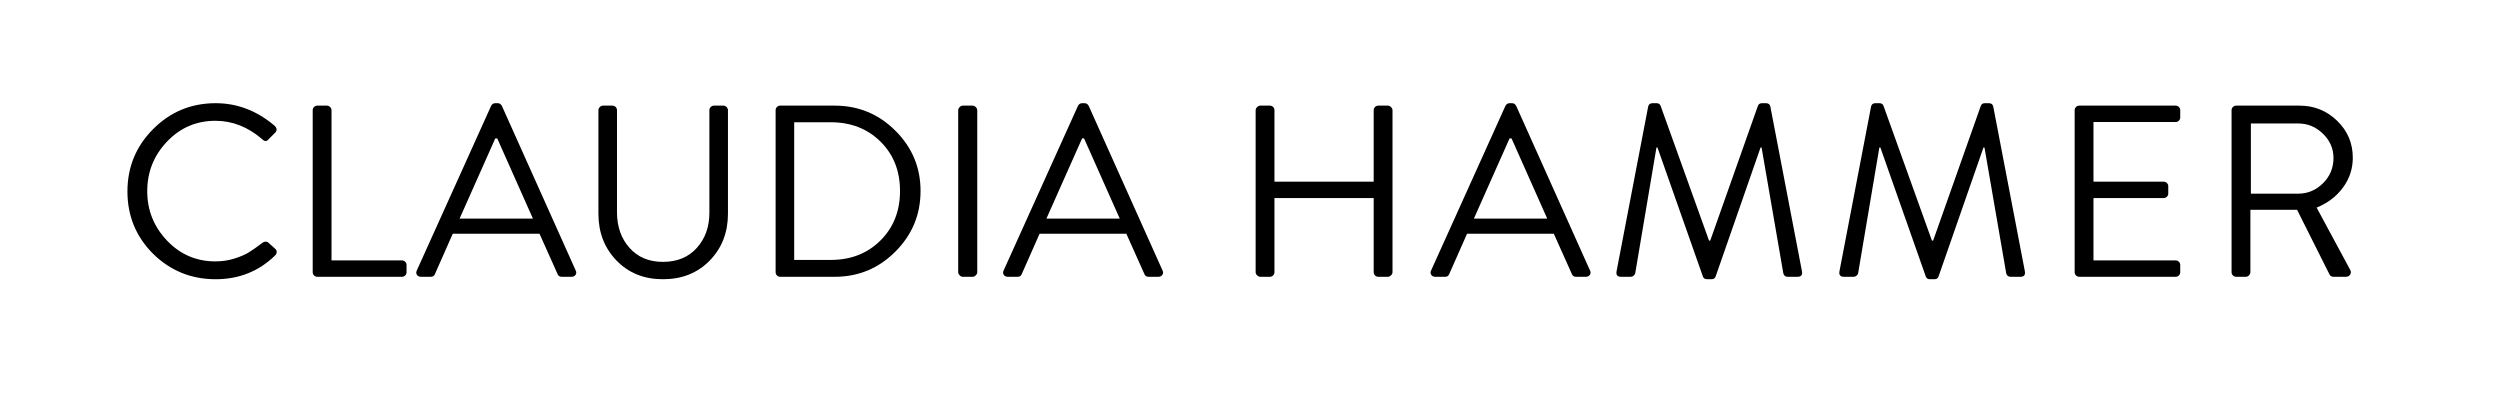
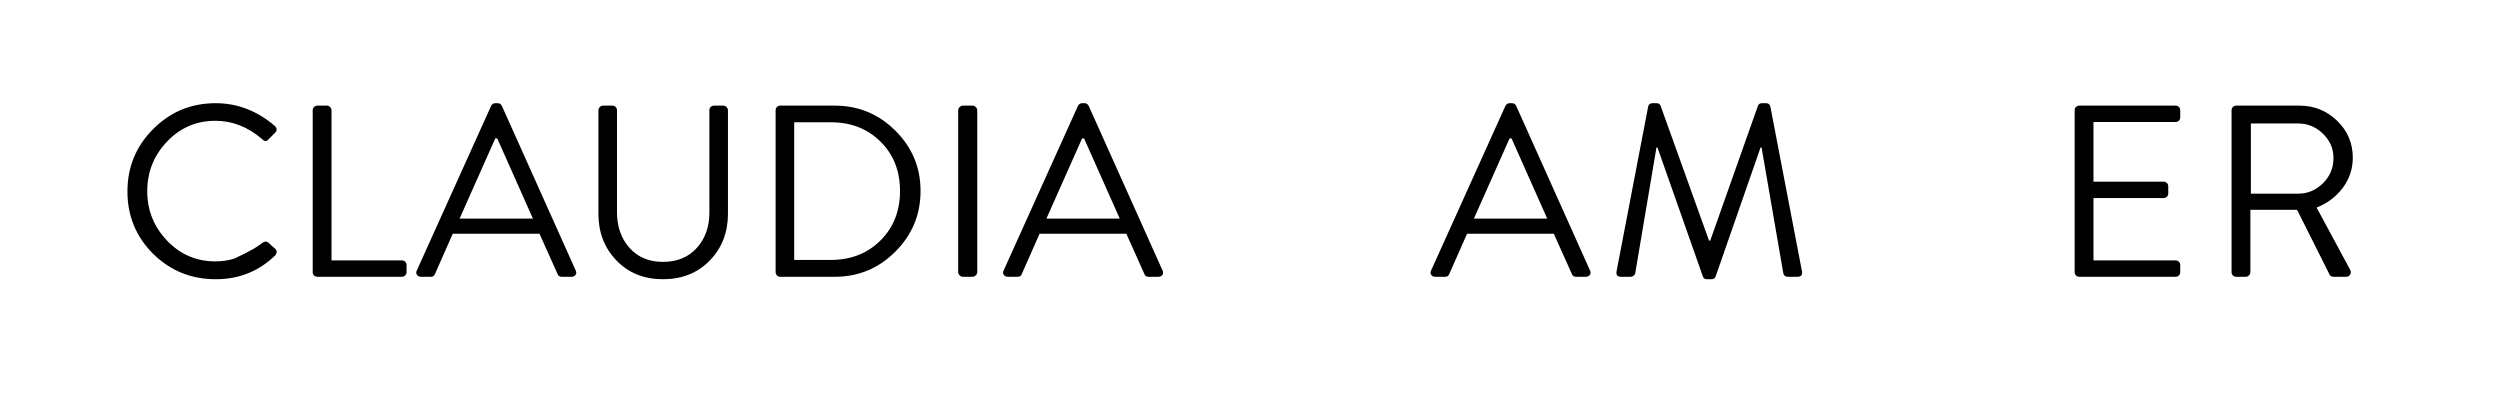
<svg xmlns="http://www.w3.org/2000/svg" width="100%" height="100%" viewBox="0 0 426 71" version="1.1" xml:space="preserve" style="fill-rule:evenodd;clip-rule:evenodd;stroke-linejoin:round;stroke-miterlimit:2;">
  <g transform="matrix(1.018,0,0,0.358,6.358,12.988)">
-     <path d="M19.382,84.526C16.518,76.379 15.086,66.487 15.086,54.849C15.086,43.211 16.525,33.3 19.403,25.114C22.28,16.929 25.764,12.836 29.855,12.836C33.483,12.836 36.783,16.444 39.756,23.659C40.138,24.823 40.151,25.909 39.797,26.918L38.692,30.06C38.392,31.147 38.038,31.108 37.628,29.944C35.256,24.125 32.651,21.216 29.814,21.216C26.623,21.216 23.923,24.513 21.714,31.108C19.505,37.703 18.4,45.578 18.4,54.733C18.4,63.81 19.505,71.647 21.714,78.241C23.923,84.836 26.623,88.134 29.814,88.134C30.933,88.134 31.99,87.688 32.985,86.795C33.981,85.903 34.778,84.933 35.378,83.886C35.978,82.838 36.728,81.345 37.628,79.405C37.983,78.629 38.31,78.513 38.61,79.056L39.838,82.198C40.001,82.586 40.076,83.091 40.063,83.711C40.049,84.332 39.96,84.875 39.797,85.341C37.069,92.866 33.756,96.629 29.855,96.629C25.764,96.629 22.273,92.595 19.382,84.526Z" style="fill-rule:nonzero;" />
+     <path d="M19.382,84.526C16.518,76.379 15.086,66.487 15.086,54.849C15.086,43.211 16.525,33.3 19.403,25.114C22.28,16.929 25.764,12.836 29.855,12.836C33.483,12.836 36.783,16.444 39.756,23.659C40.138,24.823 40.151,25.909 39.797,26.918L38.692,30.06C38.392,31.147 38.038,31.108 37.628,29.944C35.256,24.125 32.651,21.216 29.814,21.216C26.623,21.216 23.923,24.513 21.714,31.108C19.505,37.703 18.4,45.578 18.4,54.733C18.4,63.81 19.505,71.647 21.714,78.241C23.923,84.836 26.623,88.134 29.814,88.134C30.933,88.134 31.99,87.688 32.985,86.795C35.978,82.838 36.728,81.345 37.628,79.405C37.983,78.629 38.31,78.513 38.61,79.056L39.838,82.198C40.001,82.586 40.076,83.091 40.063,83.711C40.049,84.332 39.96,84.875 39.797,85.341C37.069,92.866 33.756,96.629 29.855,96.629C25.764,96.629 22.273,92.595 19.382,84.526Z" style="fill-rule:nonzero;" />
    <path d="M46.097,93.254L46.097,16.211C46.097,15.591 46.172,15.067 46.322,14.64C46.472,14.213 46.656,14 46.874,14L48.47,14C48.688,14 48.872,14.233 49.022,14.698C49.172,15.164 49.247,15.668 49.247,16.211L49.247,87.668L61.03,87.668C61.248,87.668 61.432,87.881 61.582,88.308C61.732,88.735 61.807,89.259 61.807,89.879L61.807,93.254C61.807,93.875 61.732,94.399 61.582,94.825C61.432,95.252 61.248,95.466 61.03,95.466L46.874,95.466C46.656,95.466 46.472,95.252 46.322,94.825C46.172,94.399 46.097,93.875 46.097,93.254Z" style="fill-rule:nonzero;" />
    <path d="M64.221,95.466C63.921,95.466 63.696,95.155 63.546,94.534C63.396,93.914 63.389,93.216 63.525,92.44L75.962,14.116C76.126,13.263 76.358,12.836 76.658,12.836L77.067,12.836C77.367,12.836 77.599,13.263 77.762,14.116L90.117,92.44C90.254,93.216 90.247,93.914 90.097,94.534C89.947,95.155 89.722,95.466 89.422,95.466L87.785,95.466C87.431,95.466 87.199,95.039 87.09,94.185L84.063,74.983L69.539,74.983L66.553,94.185C66.443,95.039 66.212,95.466 65.857,95.466L64.221,95.466ZM70.685,67.767L82.958,67.767C82.276,63.5 81.281,57.138 79.971,48.681C78.662,40.224 77.667,33.862 76.985,29.595L76.658,29.595L70.685,67.767Z" style="fill-rule:nonzero;" />
    <path d="M93.922,65.44L93.922,16.211C93.922,15.668 93.997,15.164 94.147,14.698C94.297,14.233 94.481,14 94.699,14L96.254,14C96.472,14 96.656,14.213 96.806,14.64C96.956,15.067 97.031,15.591 97.031,16.211L97.031,64.741C97.031,71.569 97.727,77.213 99.118,81.675C100.509,86.136 102.377,88.366 104.723,88.366C107.095,88.366 108.984,86.155 110.389,81.733C111.793,77.31 112.496,71.724 112.496,64.974L112.496,16.211C112.496,15.591 112.571,15.067 112.721,14.64C112.871,14.213 113.055,14 113.273,14L114.828,14C115.046,14 115.23,14.233 115.38,14.698C115.53,15.164 115.605,15.668 115.605,16.211L115.605,65.44C115.605,74.362 114.589,81.791 112.557,87.726C110.525,93.662 107.914,96.629 104.723,96.629C101.559,96.629 98.968,93.662 96.949,87.726C94.931,81.791 93.922,74.362 93.922,65.44Z" style="fill-rule:nonzero;" />
    <path d="M123.583,93.254L123.583,16.211C123.583,15.591 123.658,15.067 123.808,14.64C123.958,14.213 124.128,14 124.319,14L133.483,14C137.438,14 140.82,17.976 143.629,25.929C146.438,33.881 147.843,43.444 147.843,54.616C147.843,65.866 146.438,75.487 143.629,83.478C140.82,91.47 137.438,95.466 133.483,95.466L124.319,95.466C124.128,95.466 123.958,95.252 123.808,94.825C123.658,94.399 123.583,93.875 123.583,93.254ZM126.692,87.435L132.828,87.435C136.183,87.435 138.951,84.351 141.133,78.183C143.315,72.015 144.406,64.159 144.406,54.616C144.406,45.073 143.315,37.237 141.133,31.108C138.951,24.978 136.183,21.914 132.828,21.914L126.692,21.914L126.692,87.435Z" style="fill-rule:nonzero;" />
    <path d="M154.143,93.254L154.143,16.211C154.143,15.668 154.225,15.164 154.389,14.698C154.552,14.233 154.73,14 154.92,14L156.557,14C156.748,14 156.925,14.233 157.089,14.698C157.252,15.164 157.334,15.668 157.334,16.211L157.334,93.254C157.334,93.797 157.252,94.302 157.089,94.767C156.925,95.233 156.748,95.466 156.557,95.466L154.92,95.466C154.73,95.466 154.552,95.233 154.389,94.767C154.225,94.302 154.143,93.797 154.143,93.254Z" style="fill-rule:nonzero;" />
    <path d="M162.448,95.466C162.148,95.466 161.923,95.155 161.773,94.534C161.623,93.914 161.616,93.216 161.753,92.44L174.19,14.116C174.353,13.263 174.585,12.836 174.885,12.836L175.294,12.836C175.594,12.836 175.826,13.263 175.99,14.116L188.345,92.44C188.481,93.216 188.474,93.914 188.324,94.534C188.174,95.155 187.949,95.466 187.649,95.466L186.013,95.466C185.658,95.466 185.426,95.039 185.317,94.185L182.29,74.983L167.767,74.983L164.78,94.185C164.671,95.039 164.439,95.466 164.085,95.466L162.448,95.466ZM168.912,67.767L181.185,67.767C180.503,63.5 179.508,57.138 178.199,48.681C176.89,40.224 175.894,33.862 175.212,29.595L174.885,29.595L168.912,67.767Z" style="fill-rule:nonzero;" />
-     <path d="M203.932,93.254L203.932,16.211C203.932,15.668 204.014,15.164 204.177,14.698C204.341,14.233 204.518,14 204.709,14L206.305,14C206.523,14 206.707,14.213 206.857,14.64C207.007,15.067 207.082,15.591 207.082,16.211L207.082,50.194L223.692,50.194L223.692,16.211C223.692,15.591 223.767,15.067 223.917,14.64C224.067,14.213 224.251,14 224.469,14L226.065,14C226.256,14 226.433,14.233 226.597,14.698C226.76,15.164 226.842,15.668 226.842,16.211L226.842,93.254C226.842,93.797 226.76,94.302 226.597,94.767C226.433,95.233 226.256,95.466 226.065,95.466L224.469,95.466C224.251,95.466 224.067,95.252 223.917,94.825C223.767,94.399 223.692,93.875 223.692,93.254L223.692,57.991L207.082,57.991L207.082,93.254C207.082,93.875 207.007,94.399 206.857,94.825C206.707,95.252 206.523,95.466 206.305,95.466L204.709,95.466C204.518,95.466 204.341,95.233 204.177,94.767C204.014,94.302 203.932,93.797 203.932,93.254Z" style="fill-rule:nonzero;" />
    <path d="M234.002,95.466C233.701,95.466 233.476,95.155 233.326,94.534C233.176,93.914 233.17,93.216 233.306,92.44L245.743,14.116C245.907,13.263 246.138,12.836 246.438,12.836L246.848,12.836C247.148,12.836 247.379,13.263 247.543,14.116L259.898,92.44C260.035,93.216 260.028,93.914 259.878,94.534C259.728,95.155 259.503,95.466 259.203,95.466L257.566,95.466C257.212,95.466 256.98,95.039 256.871,94.185L253.843,74.983L239.32,74.983L236.333,94.185C236.224,95.039 235.993,95.466 235.638,95.466L234.002,95.466ZM240.465,67.767L252.739,67.767C252.057,63.5 251.061,57.138 249.752,48.681C248.443,40.224 247.448,33.862 246.766,29.595L246.438,29.595L240.465,67.767Z" style="fill-rule:nonzero;" />
    <path d="M264.358,92.672L269.635,14.466C269.717,13.379 269.962,12.836 270.371,12.836L271.026,12.836C271.381,12.836 271.612,13.263 271.722,14.116L279.822,78.241L280.026,78.241L288.004,14.116C288.113,13.263 288.345,12.836 288.7,12.836L289.354,12.836C289.763,12.836 290.009,13.379 290.091,14.466L295.368,92.672C295.504,94.534 295.259,95.466 294.632,95.466L292.995,95.466C292.613,95.466 292.368,94.922 292.259,93.836L288.618,33.901L288.454,33.901L280.926,95.349C280.817,96.203 280.586,96.629 280.231,96.629L279.495,96.629C279.14,96.629 278.908,96.203 278.799,95.349L271.19,33.901L271.026,33.901L267.467,93.836C267.439,94.224 267.351,94.593 267.201,94.942C267.051,95.291 266.894,95.466 266.73,95.466L265.094,95.466C264.467,95.466 264.221,94.534 264.358,92.672Z" style="fill-rule:nonzero;" />
-     <path d="M301.668,92.672L306.946,14.466C307.028,13.379 307.273,12.836 307.682,12.836L308.337,12.836C308.691,12.836 308.923,13.263 309.032,14.116L317.133,78.241L317.337,78.241L325.315,14.116C325.424,13.263 325.656,12.836 326.01,12.836L326.665,12.836C327.074,12.836 327.32,13.379 327.401,14.466L332.679,92.672C332.815,94.534 332.57,95.466 331.943,95.466L330.306,95.466C329.924,95.466 329.679,94.922 329.57,93.836L325.929,33.901L325.765,33.901L318.237,95.349C318.128,96.203 317.896,96.629 317.542,96.629L316.805,96.629C316.451,96.629 316.219,96.203 316.11,95.349L308.501,33.901L308.337,33.901L304.778,93.836C304.75,94.224 304.662,94.593 304.512,94.942C304.362,95.291 304.205,95.466 304.041,95.466L302.405,95.466C301.777,95.466 301.532,94.534 301.668,92.672Z" style="fill-rule:nonzero;" />
    <path d="M341.025,93.254L341.025,16.211C341.025,15.591 341.1,15.067 341.25,14.64C341.4,14.213 341.584,14 341.802,14L357.921,14C358.139,14 358.323,14.213 358.473,14.64C358.623,15.067 358.698,15.591 358.698,16.211L358.698,19.586C358.698,20.207 358.623,20.731 358.473,21.157C358.323,21.584 358.139,21.797 357.921,21.797L344.175,21.797L344.175,50.194L355.916,50.194C356.135,50.194 356.319,50.407 356.469,50.834C356.619,51.261 356.694,51.784 356.694,52.405L356.694,55.78C356.694,56.401 356.619,56.925 356.469,57.351C356.319,57.778 356.135,57.991 355.916,57.991L344.175,57.991L344.175,87.668L357.921,87.668C358.139,87.668 358.323,87.881 358.473,88.308C358.623,88.735 358.698,89.259 358.698,89.879L358.698,93.254C358.698,93.875 358.623,94.399 358.473,94.825C358.323,95.252 358.139,95.466 357.921,95.466L341.802,95.466C341.584,95.466 341.4,95.252 341.25,94.825C341.1,94.399 341.025,93.875 341.025,93.254Z" style="fill-rule:nonzero;" />
    <path d="M367.29,93.254L367.29,16.211C367.29,15.591 367.365,15.067 367.515,14.64C367.665,14.213 367.849,14 368.067,14L378.663,14C381.118,14 383.218,16.405 384.963,21.216C386.709,26.026 387.582,31.884 387.582,38.789C387.582,44.065 387.029,48.817 385.925,53.045C384.82,57.274 383.354,60.435 381.527,62.53L387.132,92.091C387.295,92.866 387.302,93.623 387.152,94.36C387.002,95.097 386.763,95.466 386.436,95.466L384.35,95.466C384.05,95.466 383.831,95.116 383.695,94.418L378.254,63.578L370.44,63.578L370.44,93.254C370.44,93.797 370.365,94.302 370.215,94.767C370.065,95.233 369.881,95.466 369.663,95.466L368.067,95.466C367.849,95.466 367.665,95.252 367.515,94.825C367.365,94.399 367.29,93.875 367.29,93.254ZM370.522,55.897L378.458,55.897C380.04,55.897 381.418,54.248 382.59,50.95C383.763,47.653 384.35,43.638 384.35,38.905C384.35,34.483 383.763,30.642 382.59,27.384C381.418,24.125 380.04,22.496 378.458,22.496L370.522,22.496L370.522,55.897Z" style="fill-rule:nonzero;" />
  </g>
</svg>